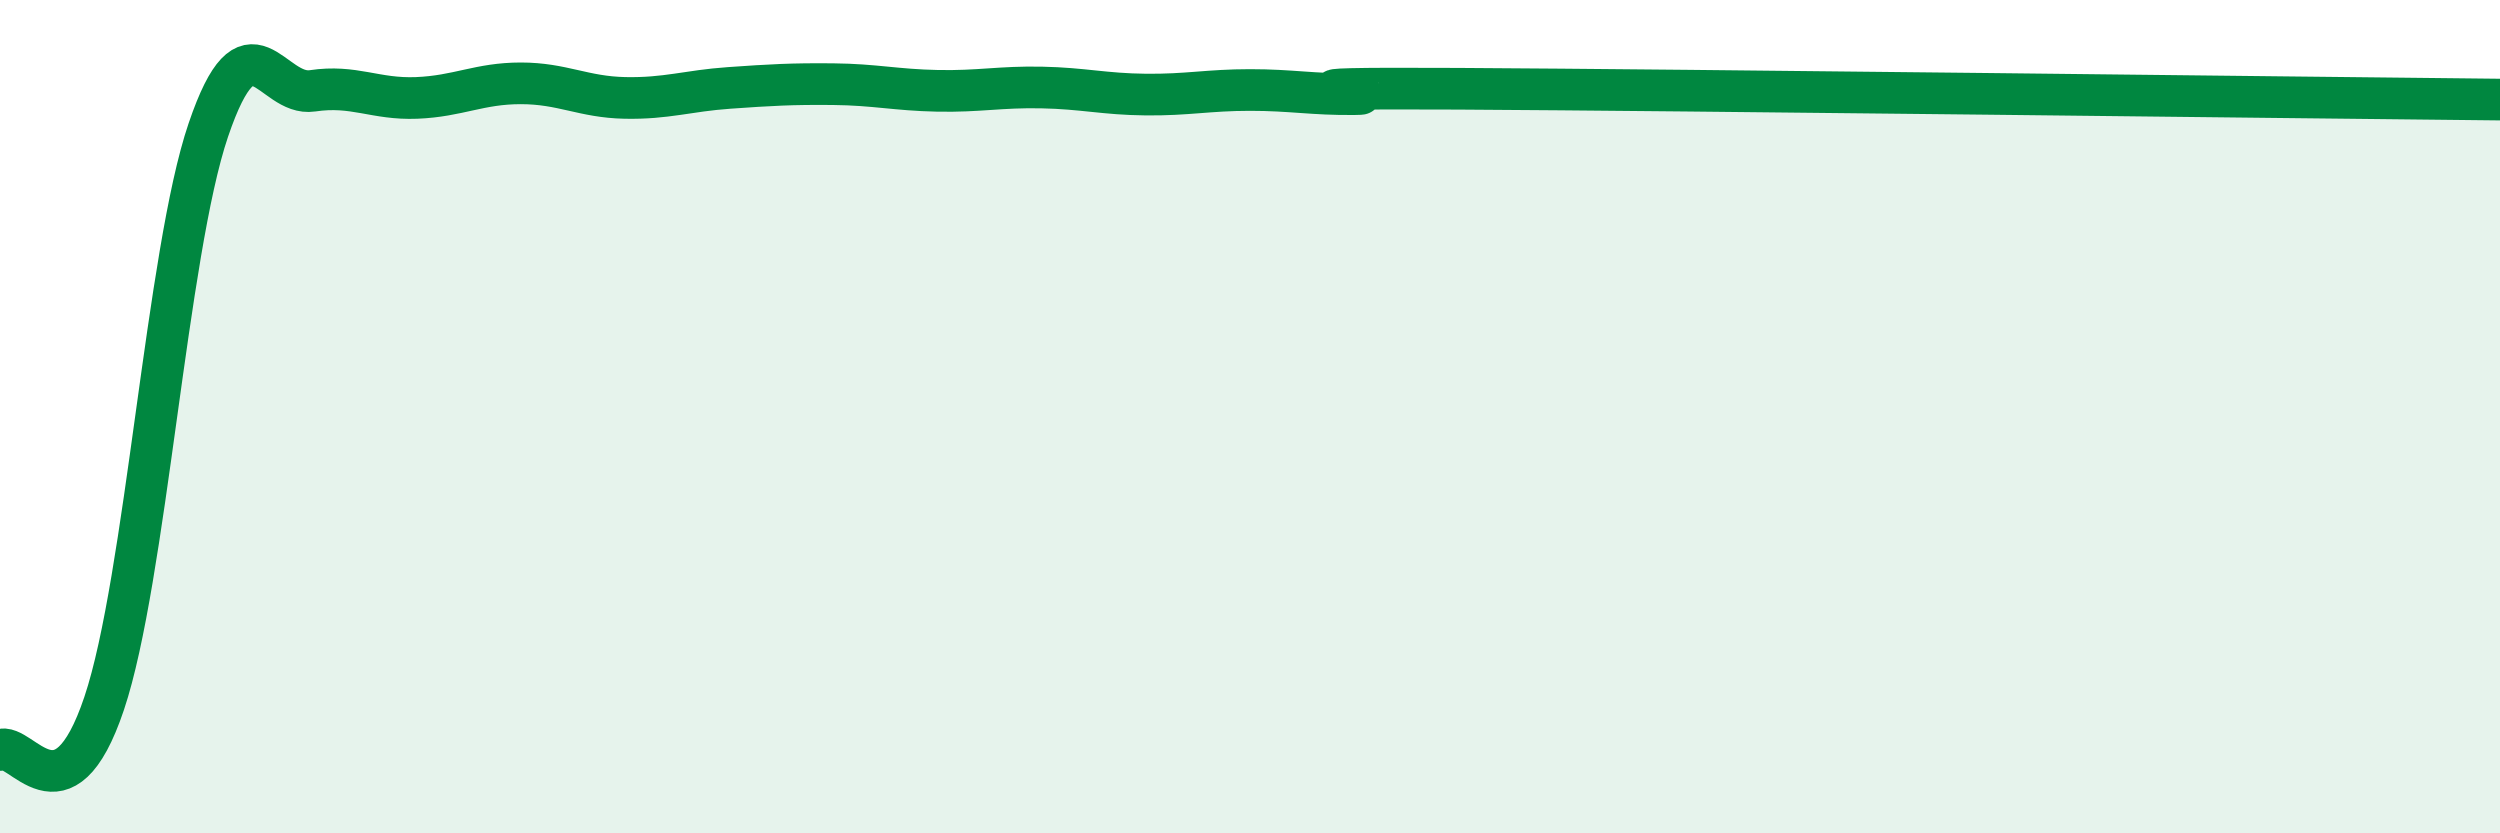
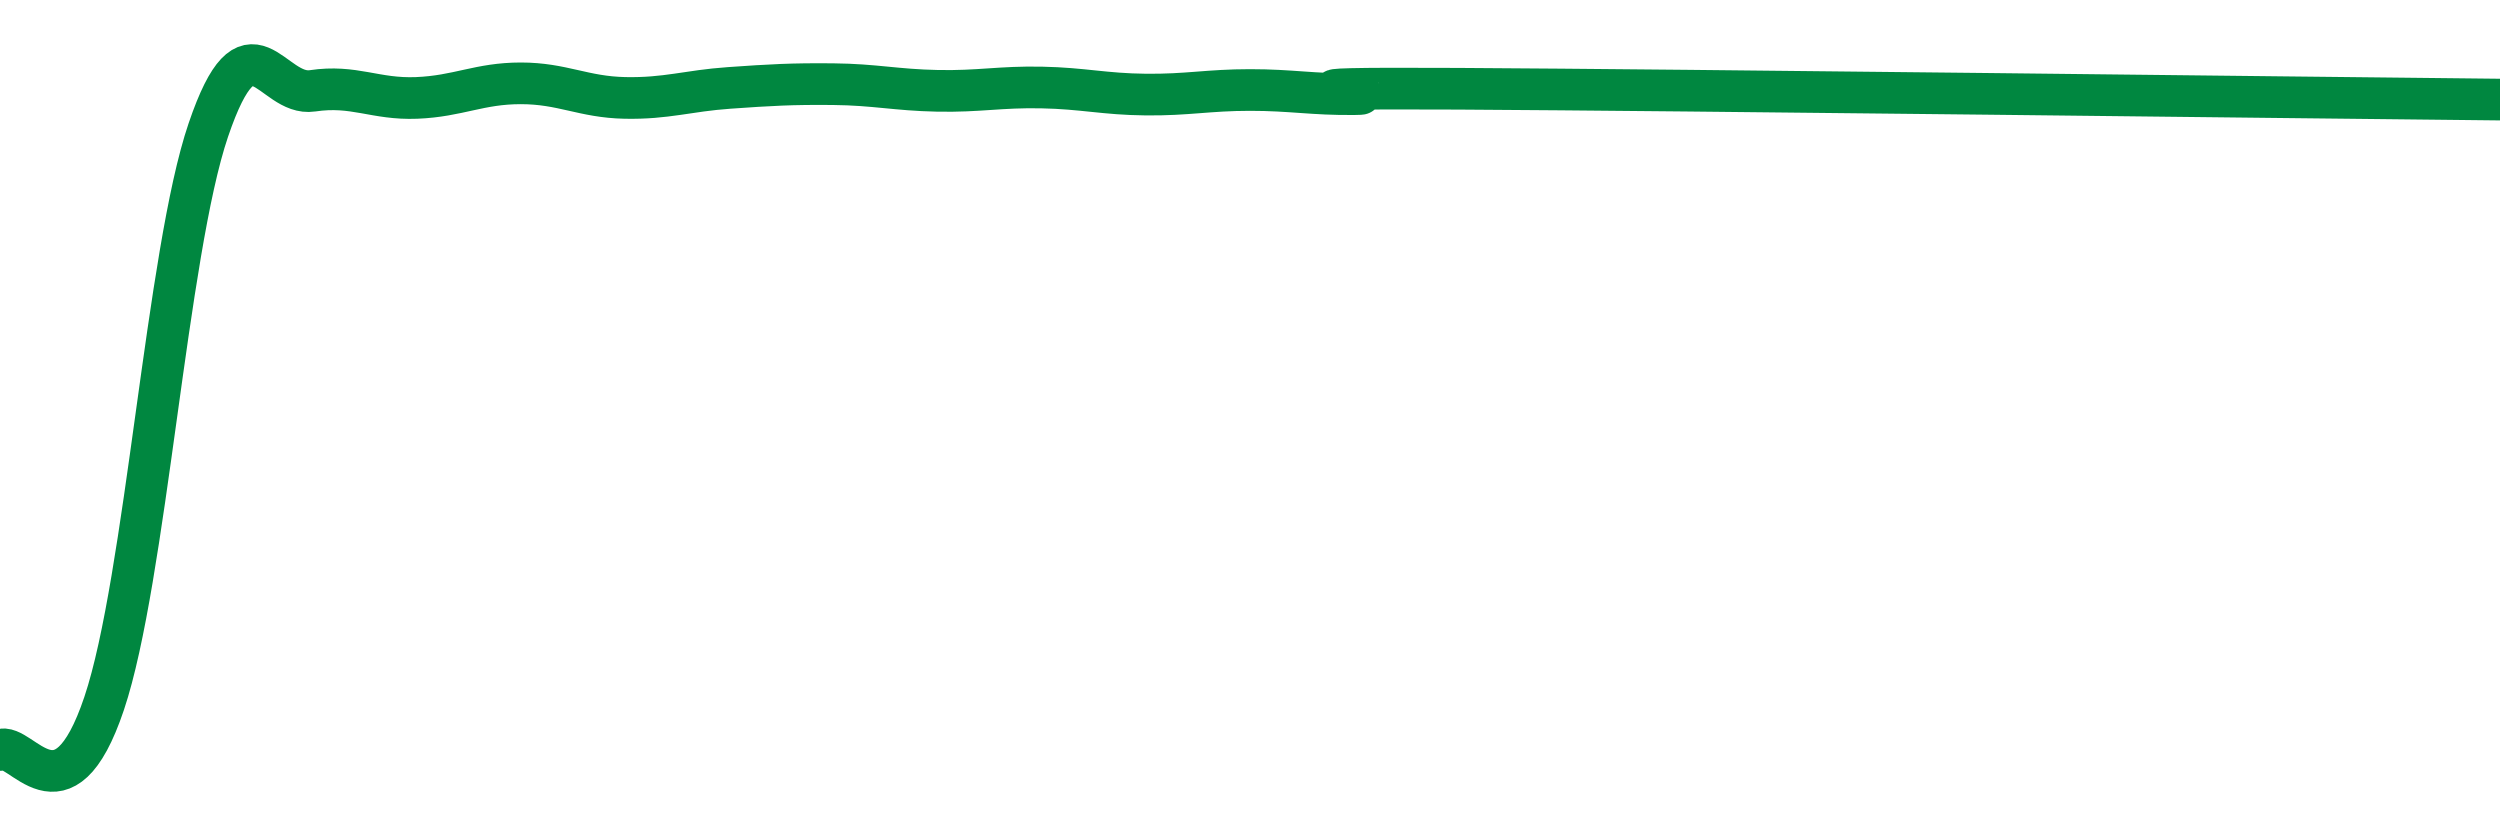
<svg xmlns="http://www.w3.org/2000/svg" width="60" height="20" viewBox="0 0 60 20">
-   <path d="M 0,18 C 0.5,17.78 1.5,19.86 2.5,16.88 C 3.5,13.9 4,6.06 5,3.12 C 6,0.18 6.5,2.33 7.5,2.18 C 8.5,2.03 9,2.39 10,2.35 C 11,2.31 11.5,2 12.5,2 C 13.5,2 14,2.33 15,2.35 C 16,2.37 16.5,2.18 17.5,2.11 C 18.5,2.04 19,2.01 20,2.02 C 21,2.03 21.5,2.16 22.5,2.18 C 23.5,2.2 24,2.08 25,2.1 C 26,2.12 26.5,2.26 27.5,2.27 C 28.5,2.28 29,2.16 30,2.16 C 31,2.16 31.5,2.27 32.5,2.26 C 33.5,2.25 29.5,2.1 35,2.13 C 40.5,2.16 55,2.34 60,2.39L60 20L0 20Z" fill="#008740" opacity="0.1" stroke-linecap="round" stroke-linejoin="round" />
  <path d="M 0,18 C 0.5,17.78 1.5,19.86 2.5,16.88 C 3.5,13.9 4,6.06 5,3.12 C 6,0.18 6.5,2.33 7.5,2.18 C 8.5,2.03 9,2.39 10,2.35 C 11,2.31 11.5,2 12.5,2 C 13.5,2 14,2.33 15,2.35 C 16,2.37 16.5,2.18 17.5,2.11 C 18.5,2.04 19,2.01 20,2.02 C 21,2.03 21.5,2.16 22.5,2.18 C 23.5,2.2 24,2.08 25,2.1 C 26,2.12 26.5,2.26 27.5,2.27 C 28.5,2.28 29,2.16 30,2.16 C 31,2.16 31.5,2.27 32.5,2.26 C 33.5,2.25 29.5,2.1 35,2.13 C 40.5,2.16 55,2.34 60,2.39" stroke="#008740" stroke-width="1" fill="none" stroke-linecap="round" stroke-linejoin="round" />
</svg>